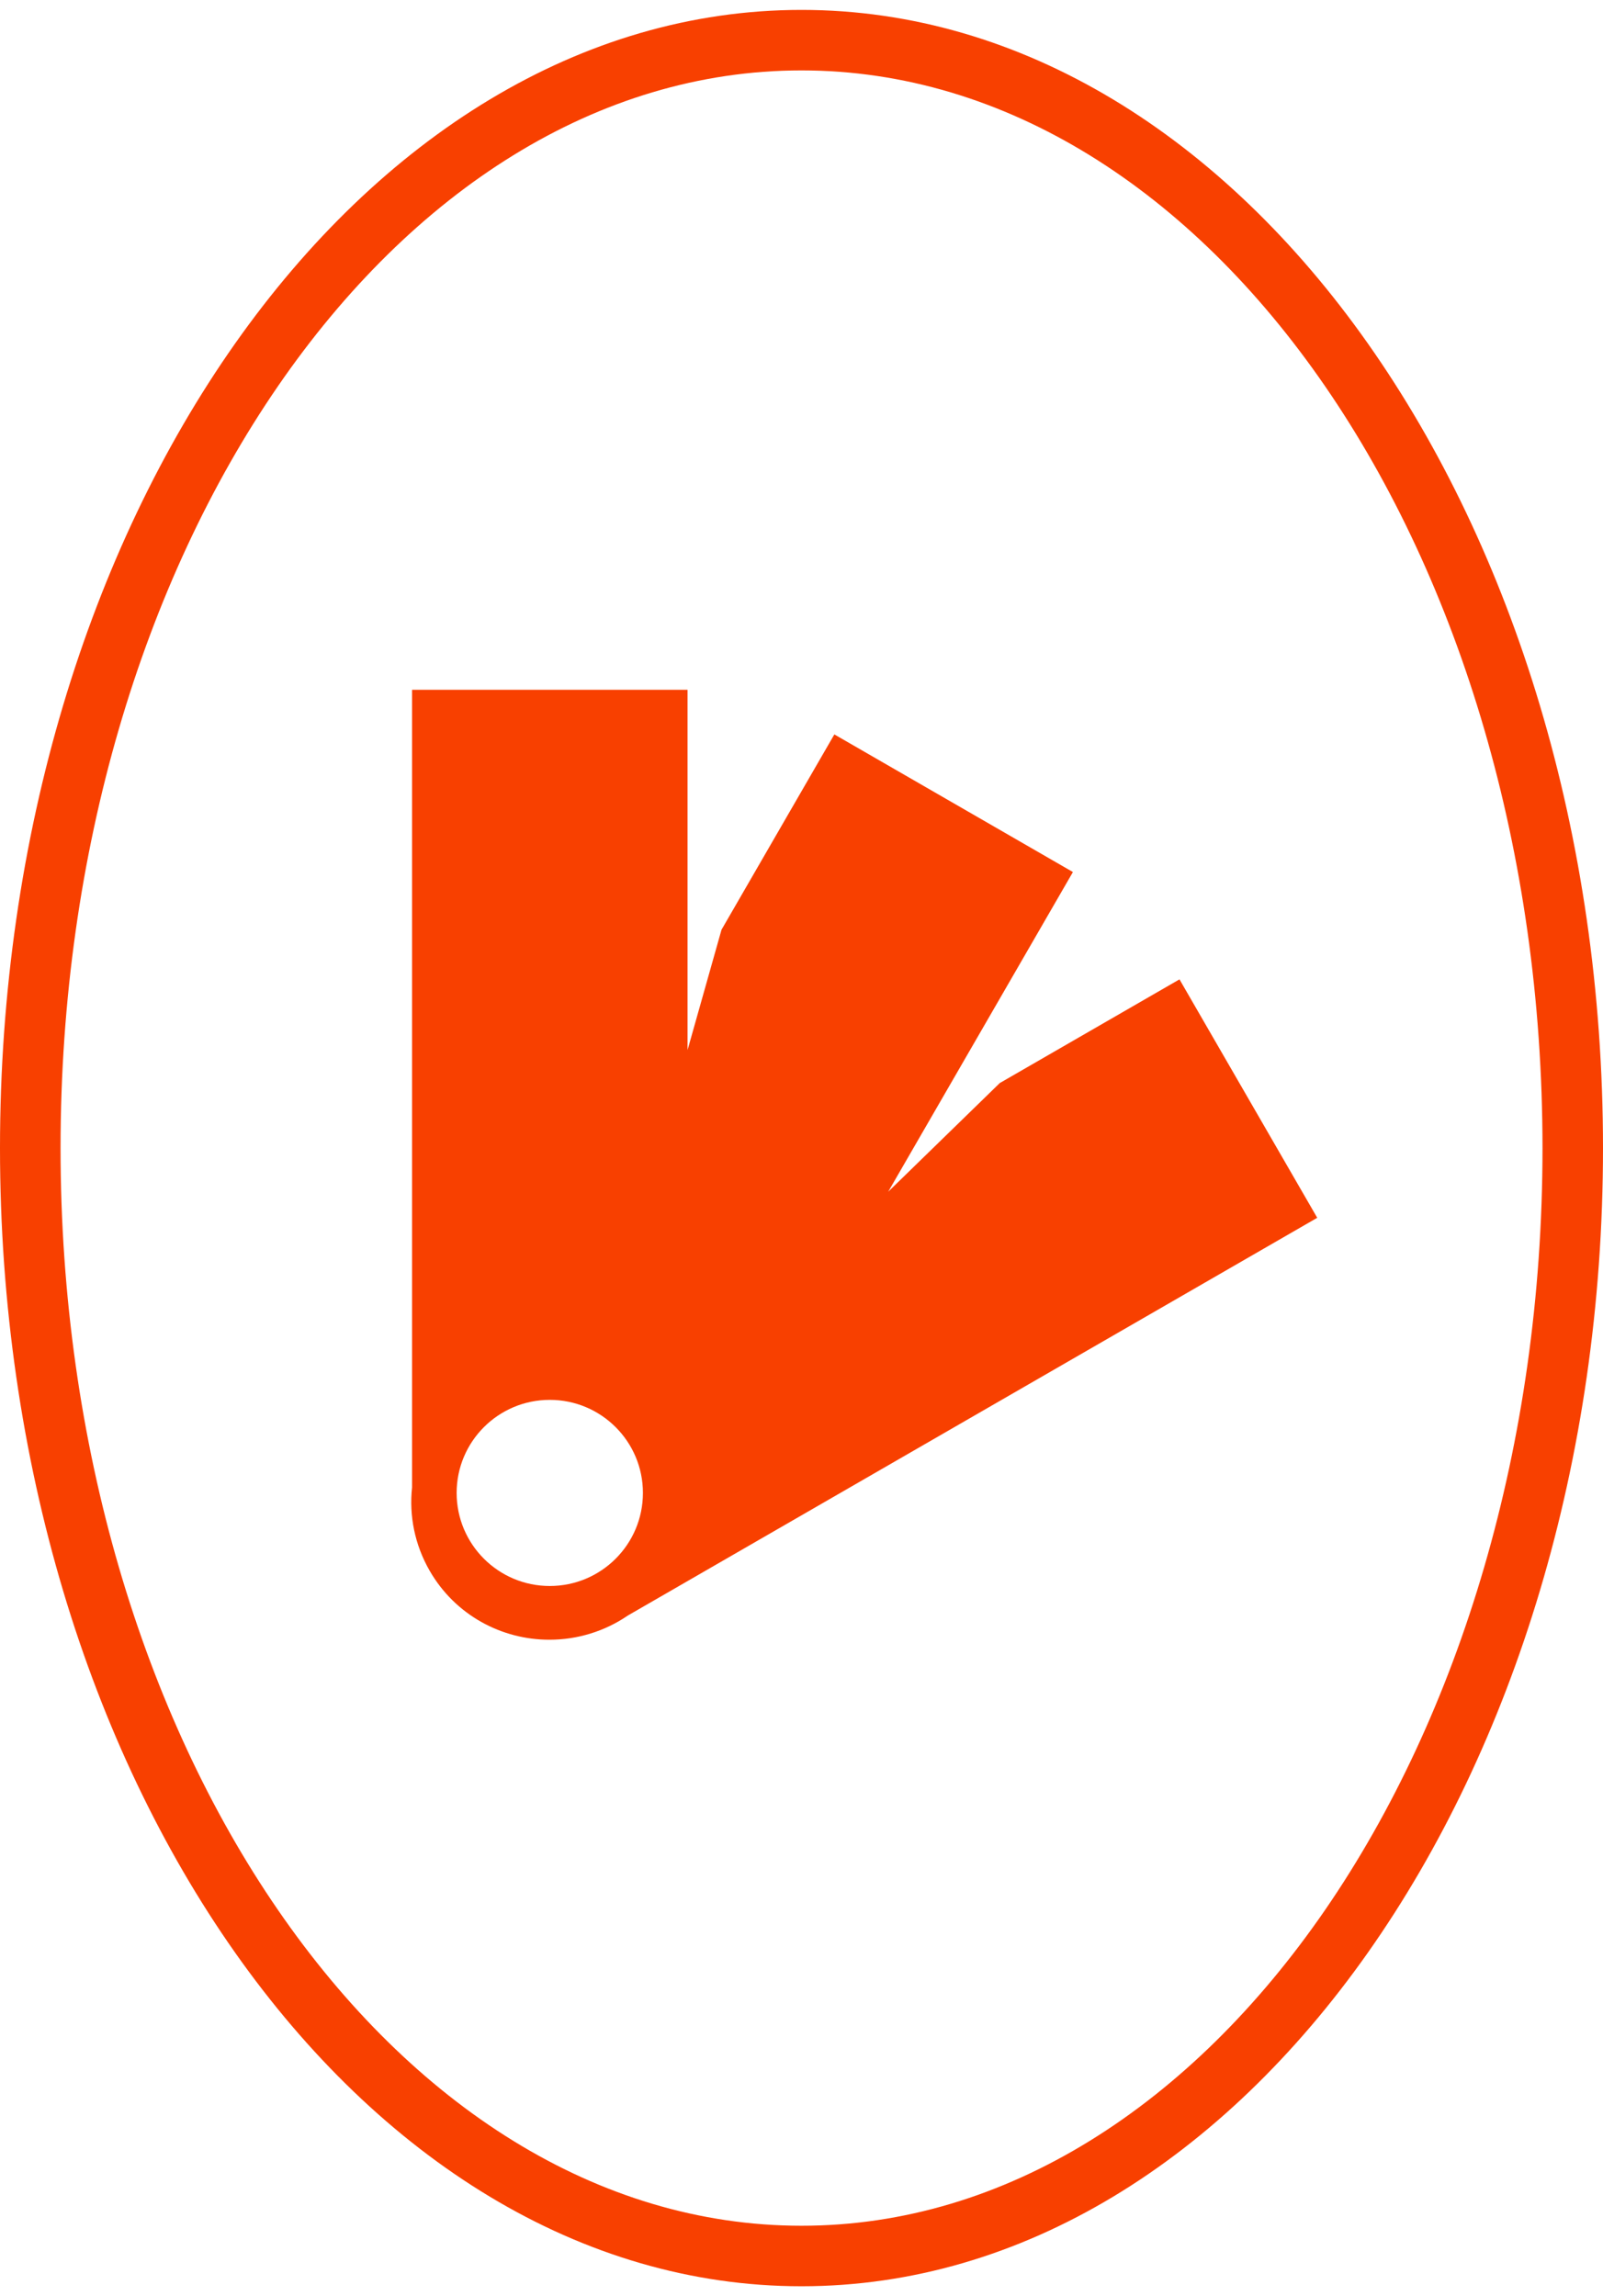
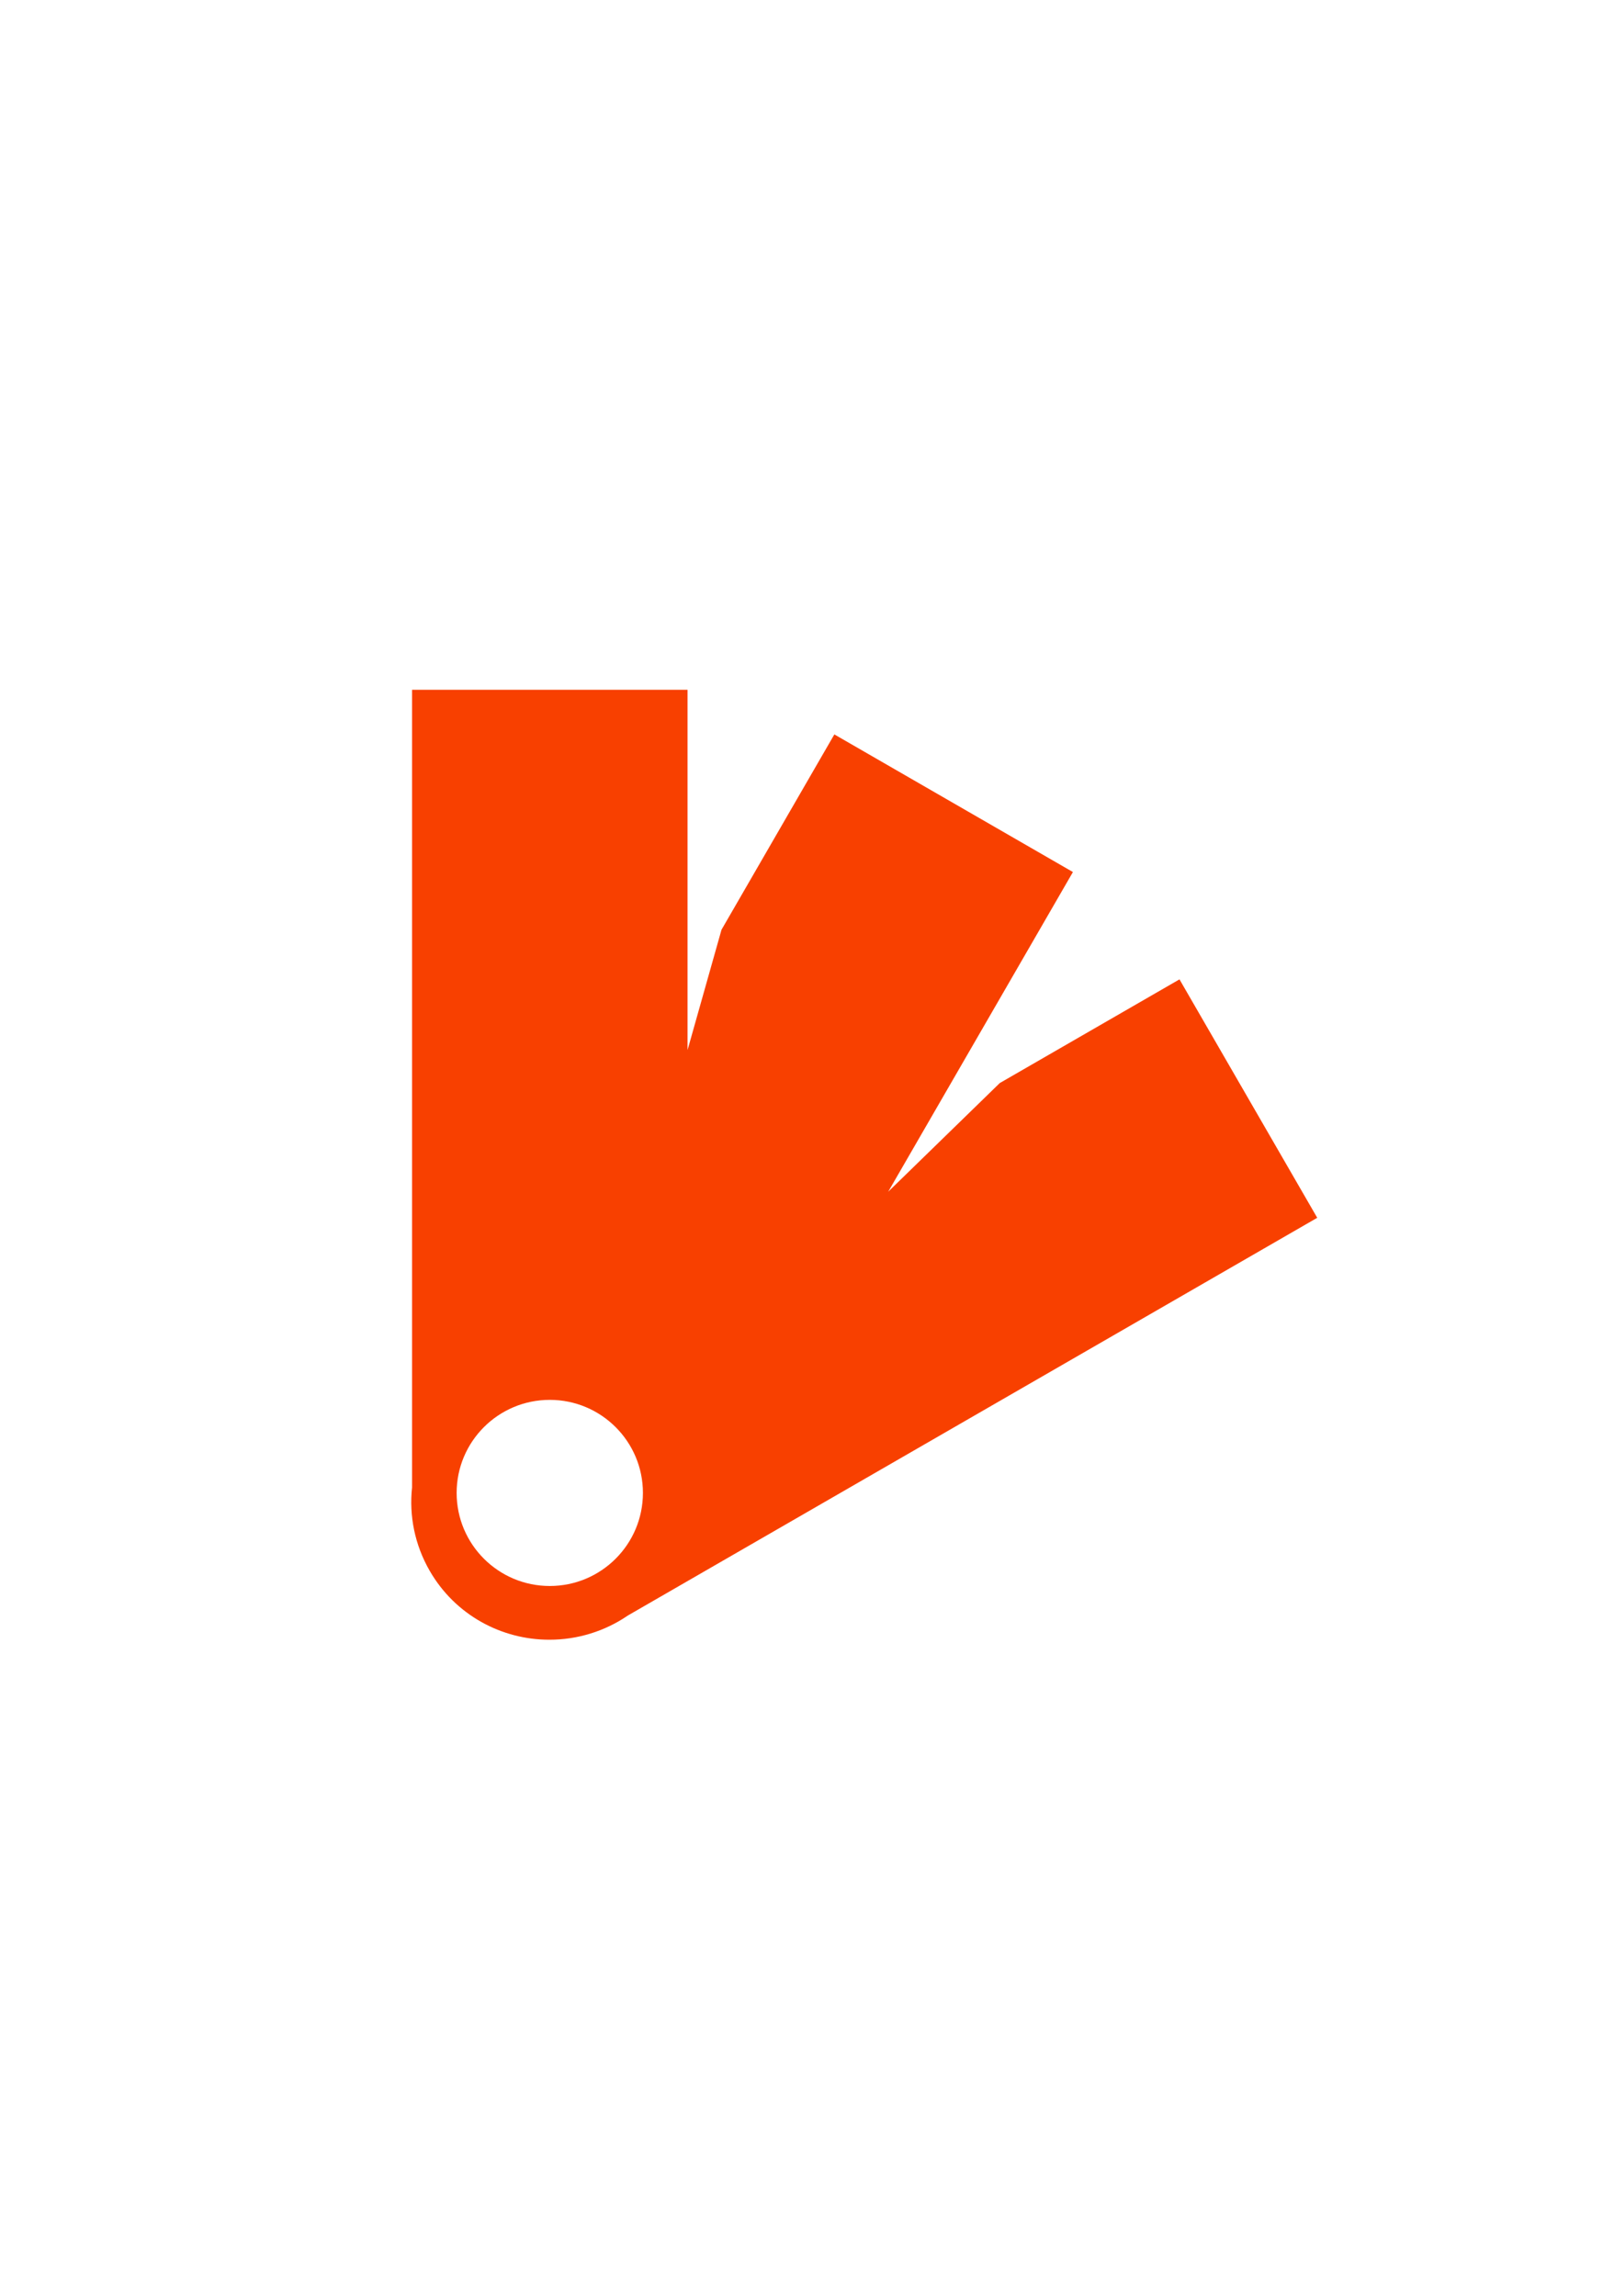
<svg xmlns="http://www.w3.org/2000/svg" width="81" height="116" viewBox="0 0 81 116" fill="none">
-   <path d="M40.5 115.5C18.169 115.5 0 89.705 0 58C0 26.295 18.169 0.5 40.5 0.5C62.831 0.5 81 26.295 81 58C81 89.705 62.831 115.5 40.5 115.5ZM40.5 3.557C19.854 3.557 3.06 27.979 3.06 58C3.06 88.022 19.857 112.443 40.502 112.443C61.148 112.443 77.943 88.019 77.943 58C77.943 27.981 61.146 3.557 40.5 3.557Z" fill="#F84000" />
  <path d="M59.601 49.476L50.519 54.715L44.881 60.205L54.215 44.055L42.16 37.102L36.458 46.969L34.742 53.046V34.847H20.821V75.147C20.669 76.561 20.949 78.033 21.715 79.36C23.005 81.596 25.352 82.842 27.763 82.837C29.173 82.839 30.56 82.414 31.729 81.613L66.56 61.522L59.601 49.479V49.476ZM27.78 80.123C25.182 80.123 23.074 78.018 23.074 75.421C23.074 72.825 25.182 70.72 27.78 70.72C30.379 70.72 32.487 72.825 32.487 75.421C32.487 78.018 30.379 80.123 27.78 80.123Z" fill="#F84000" />
</svg>